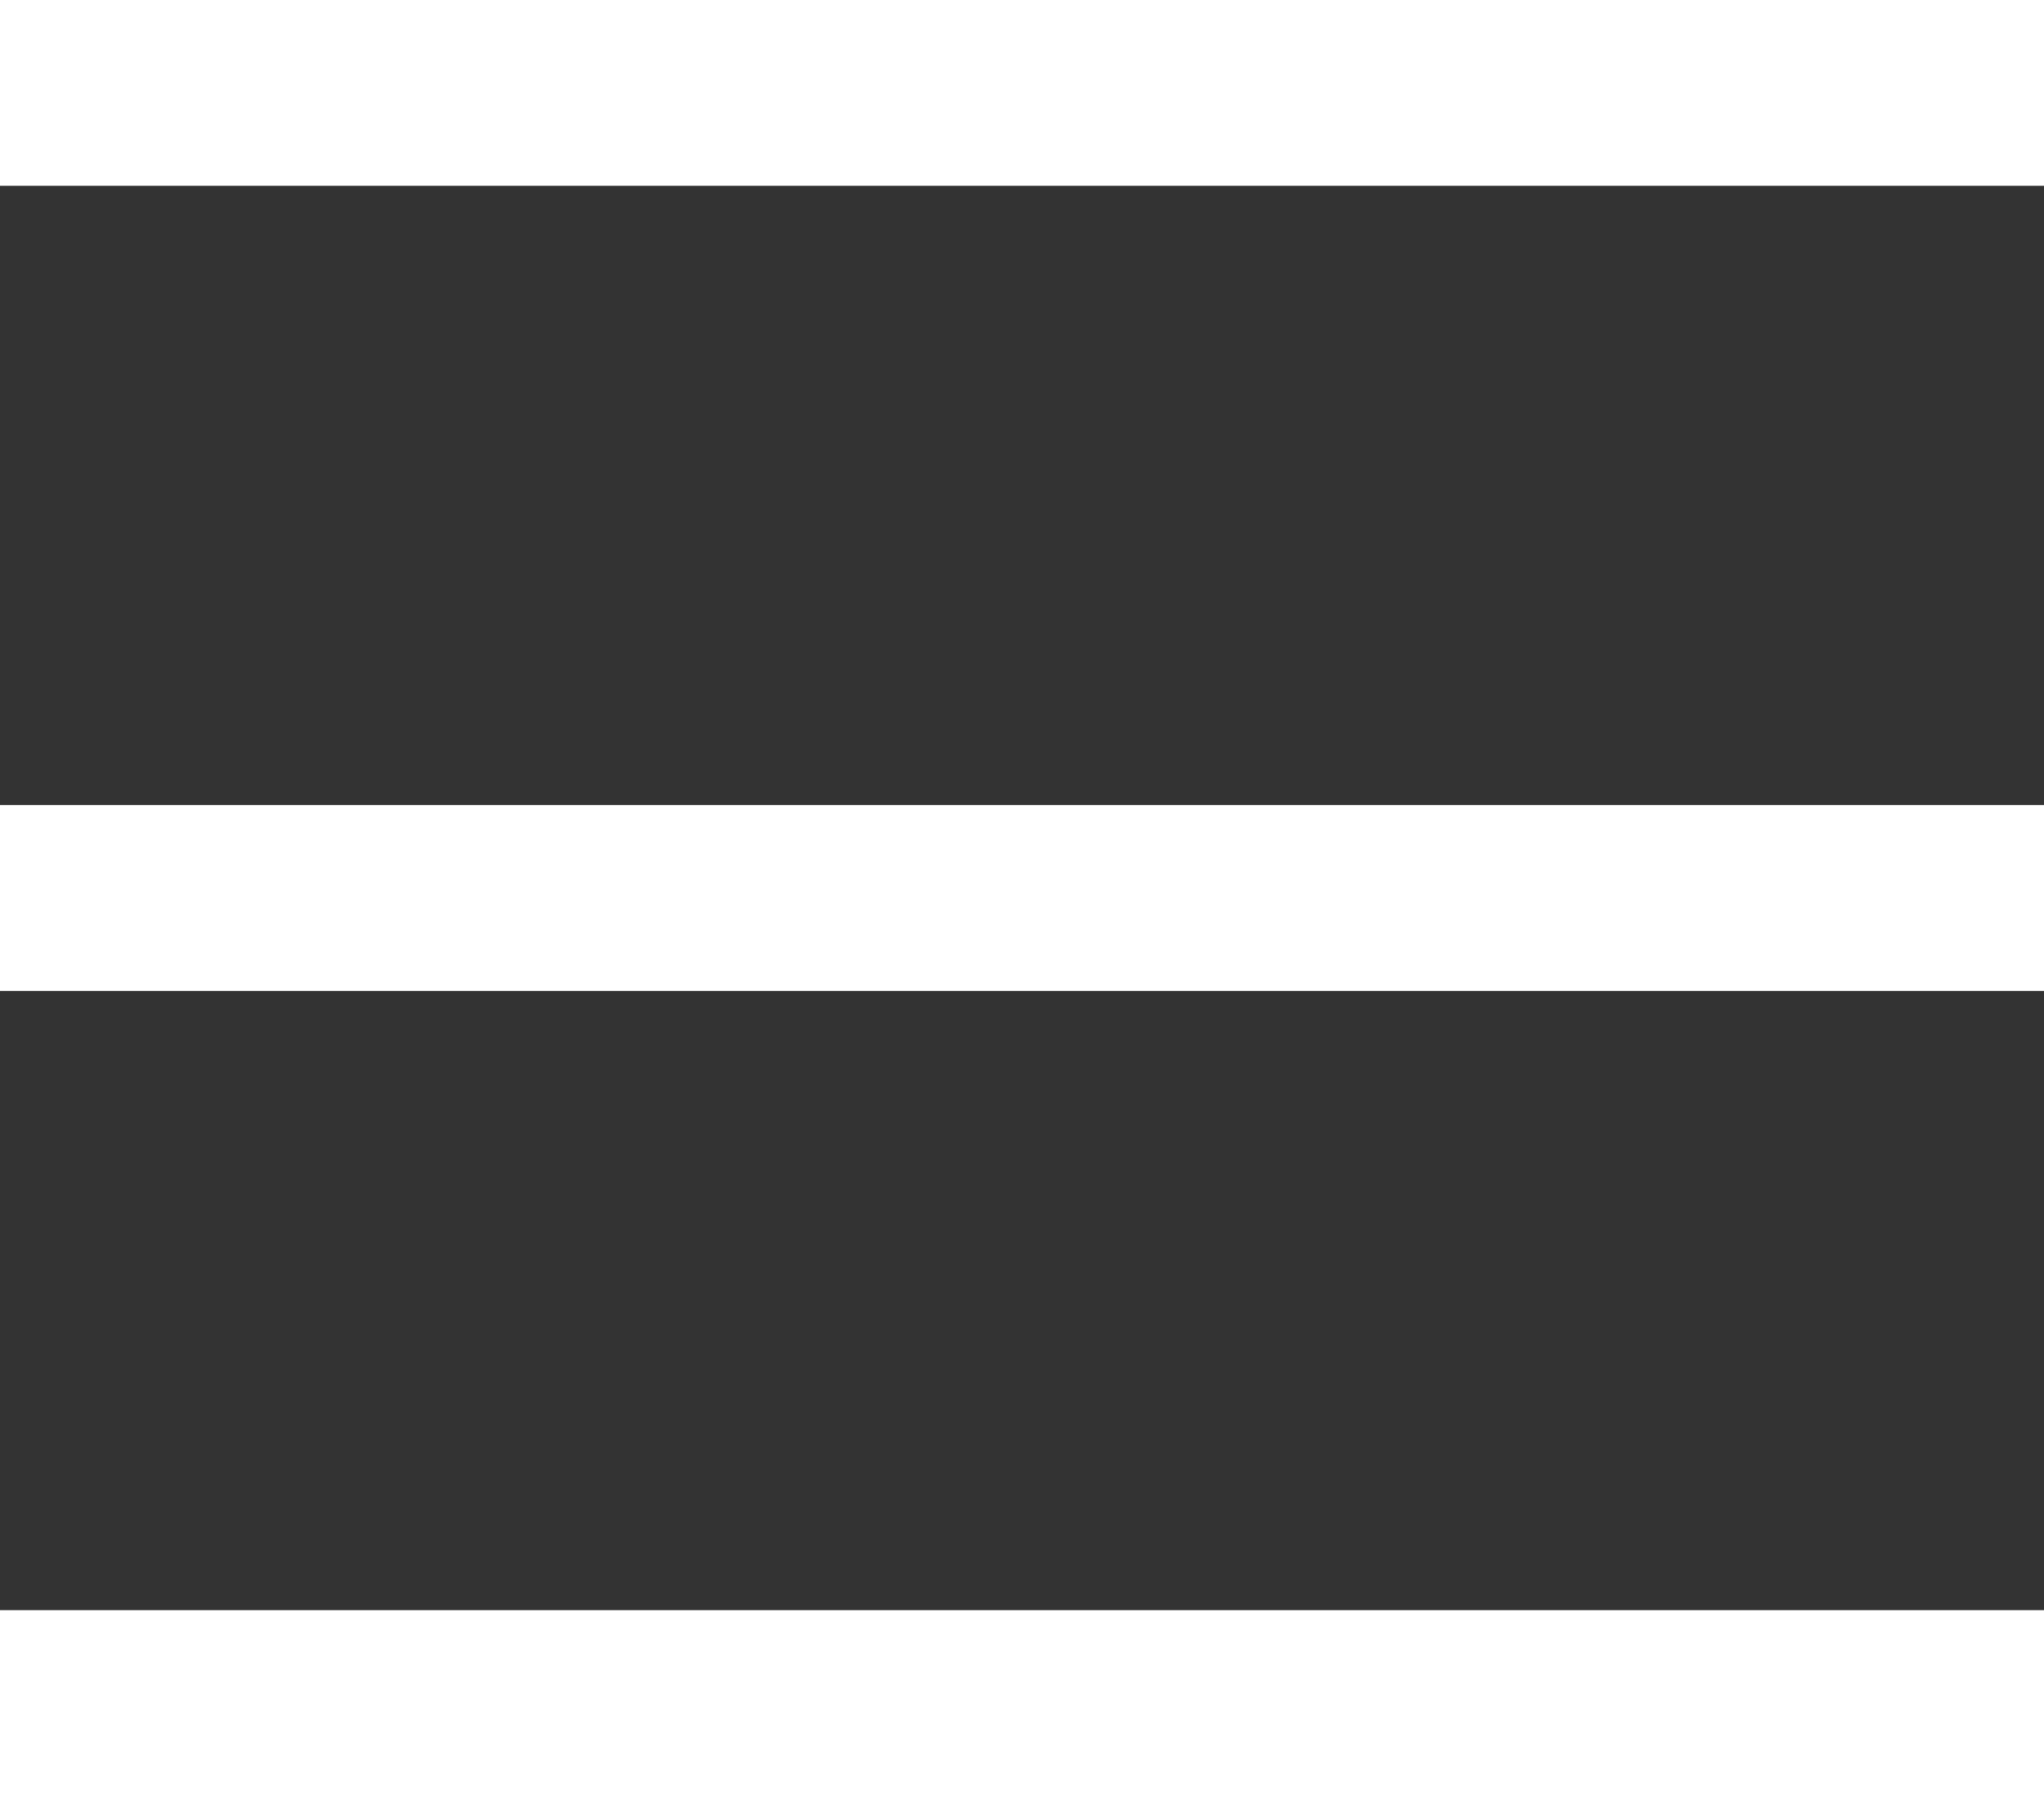
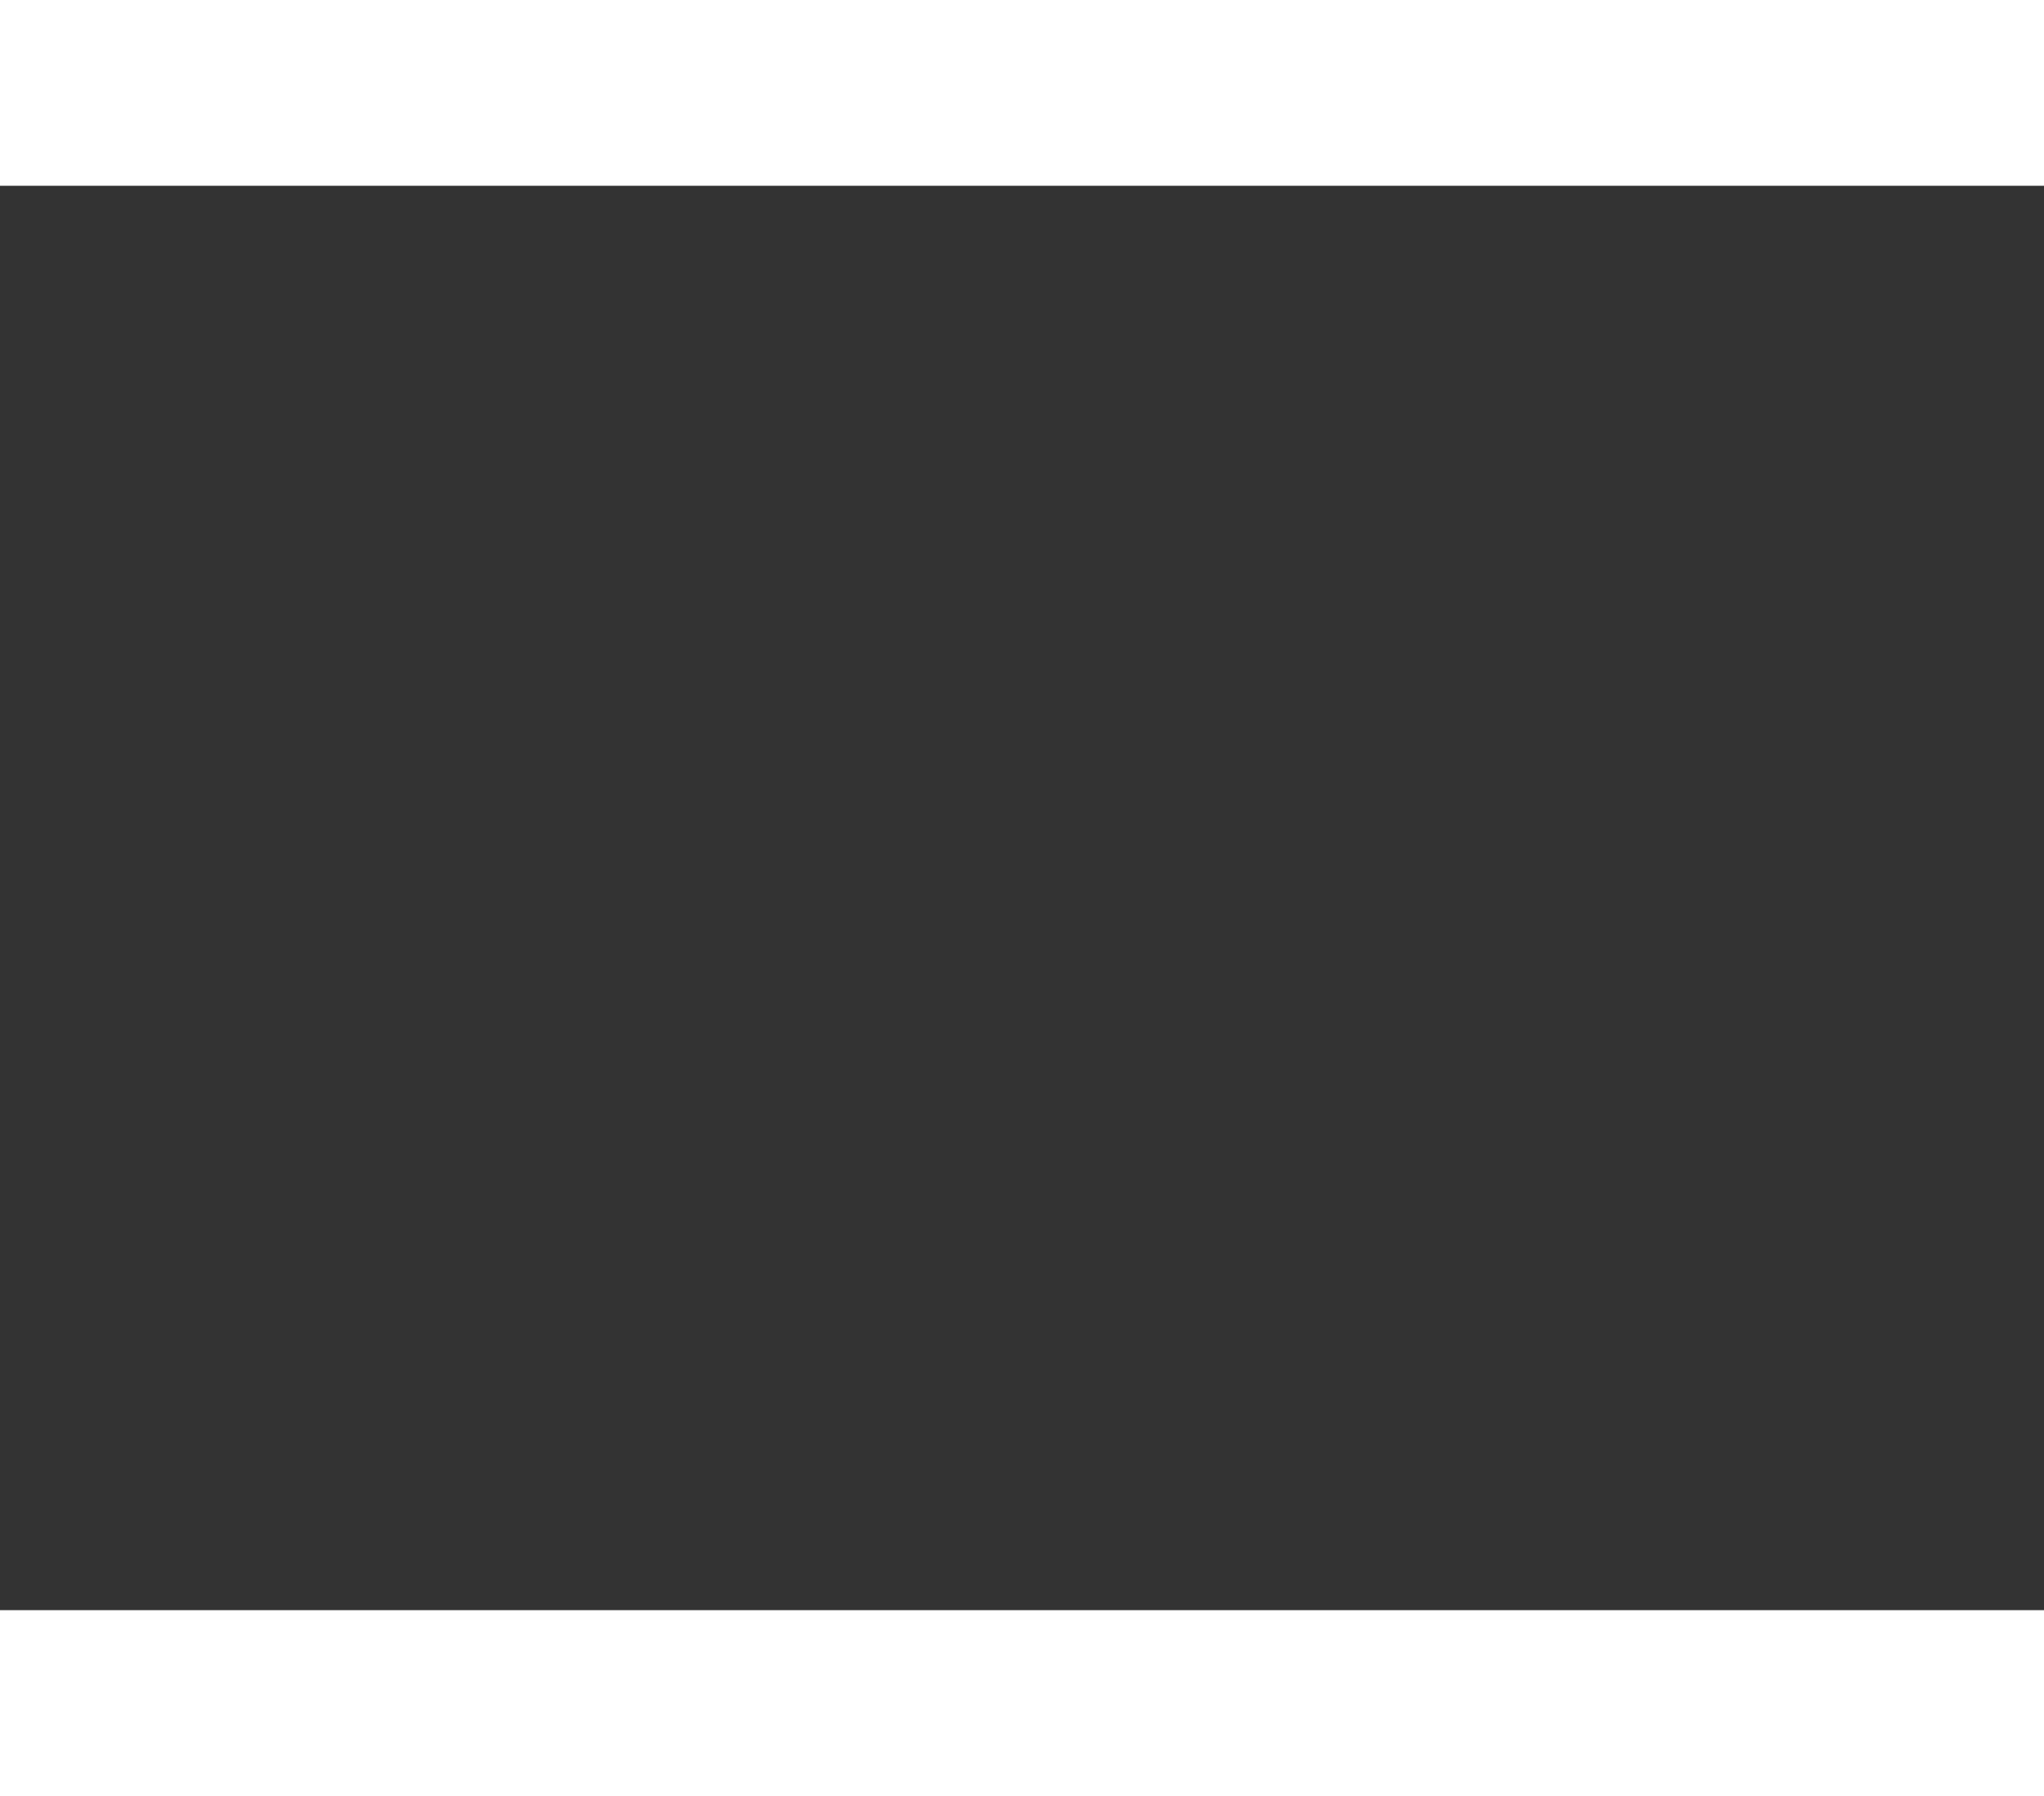
<svg xmlns="http://www.w3.org/2000/svg" width="33" height="29" viewBox="0 0 33 29" fill="none">
  <rect x="0" y="0" width="33" height="29" fill="#333333" stroke="none" />
  <path d="M0 29C0 27.974 0 27.006 0 26C10.996 26 21.979 26 33 26C33 26.987 33 27.974 33 29C22.004 29 11.034 29 0 29Z" fill="white" />
-   <path d="M0 13C11 13 21.966 13 33 13C33 13.997 33 14.984 33 16C22 16 11.017 16 0 16C0 14.993 0 14.007 0 13Z" fill="white" />
  <path d="M33 0C33 1.016 33 1.993 33 3C21.992 3 11.033 3 0 3C0 2.003 0 1.016 0 0C10.984 0 21.943 0 33 0Z" fill="white" />
</svg>